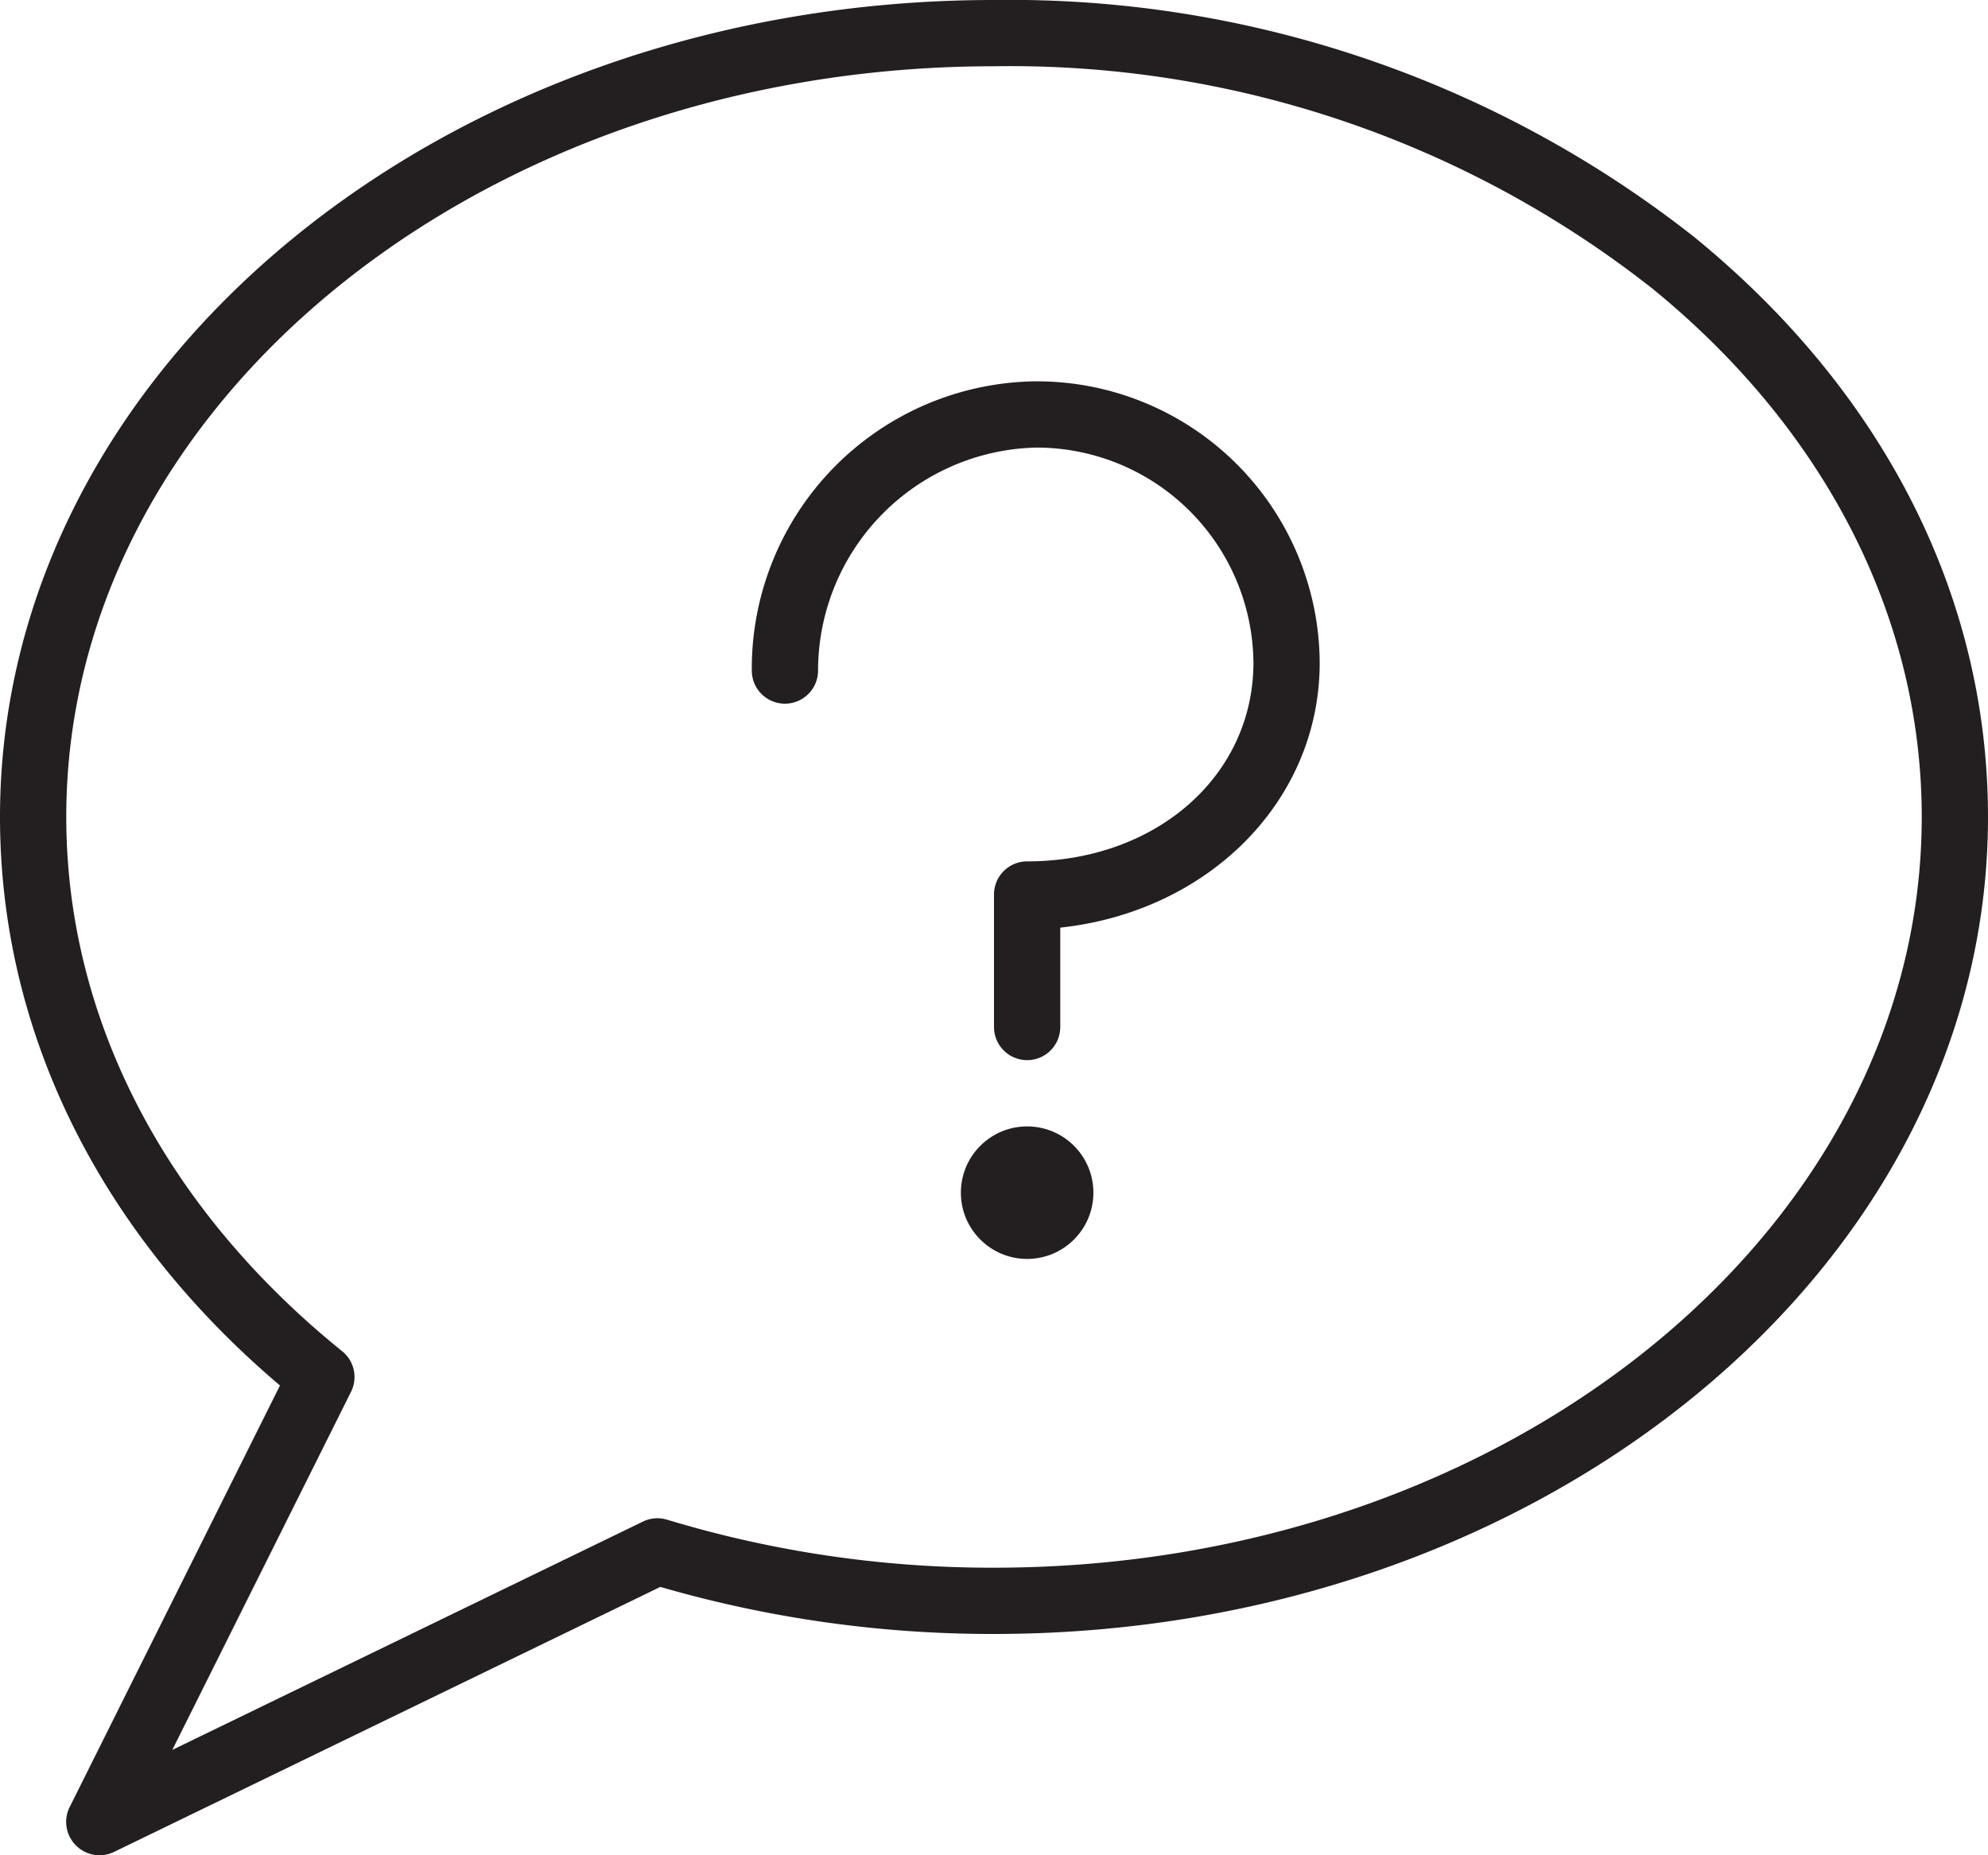
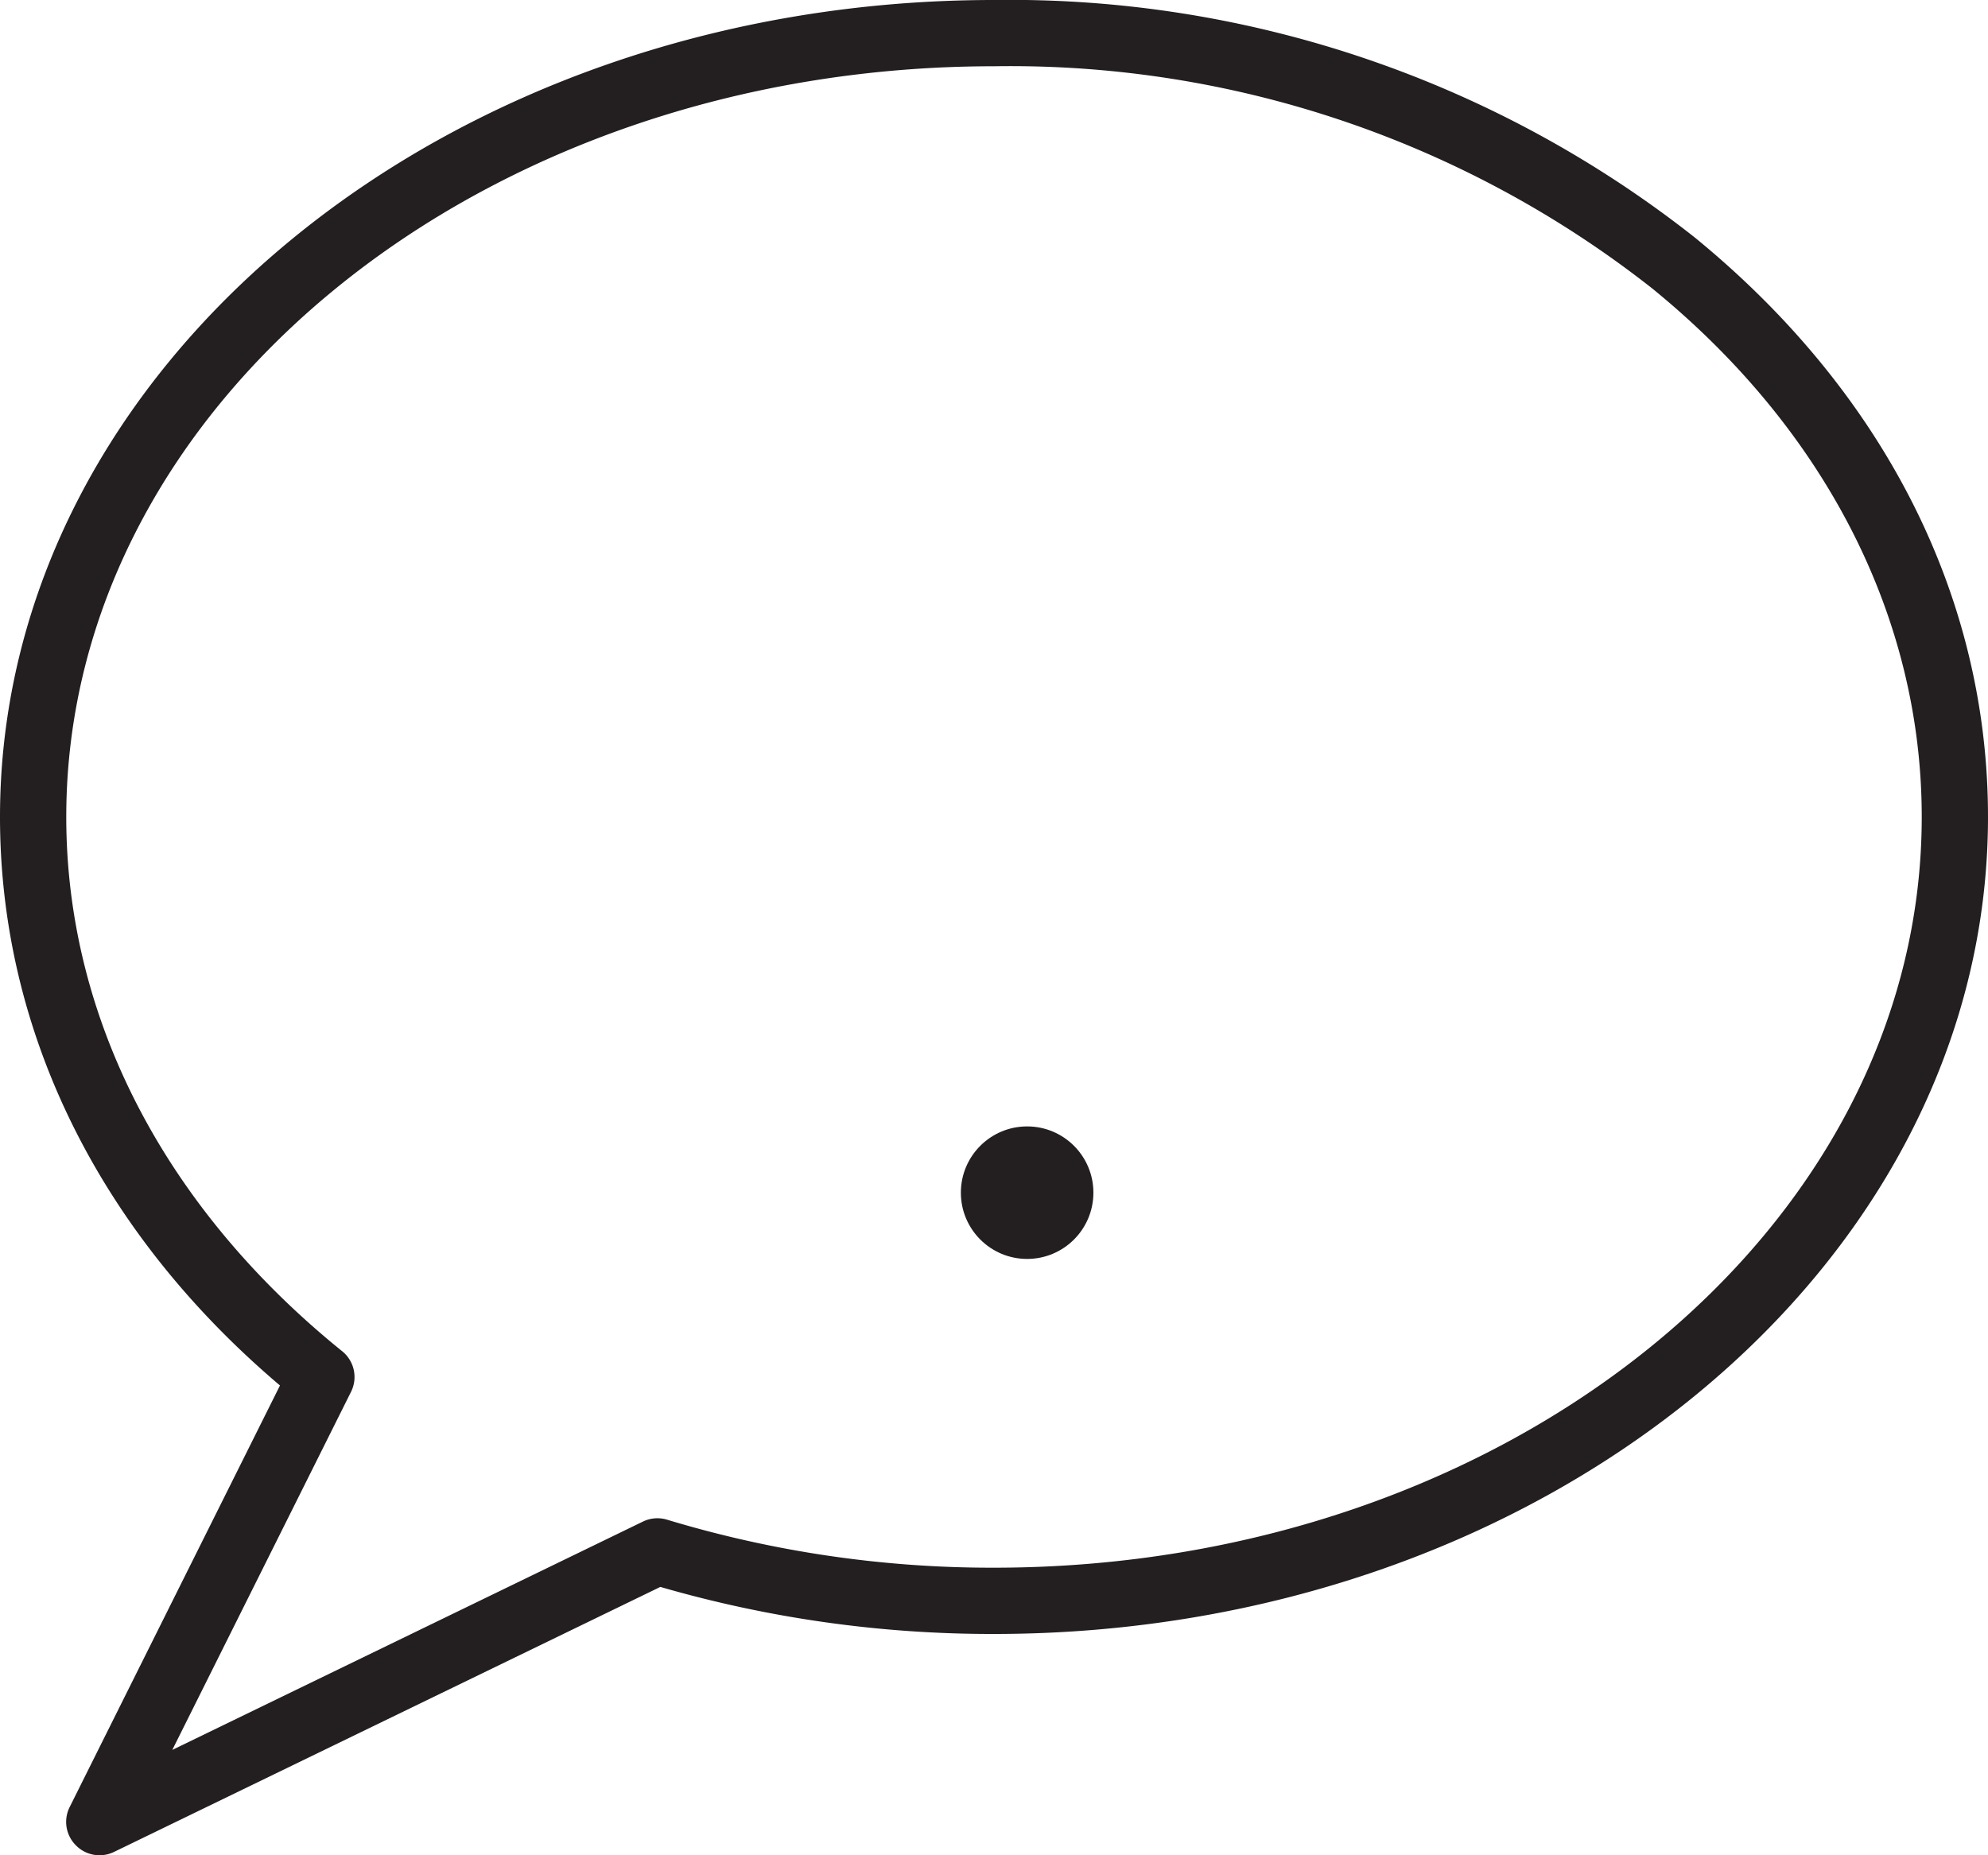
<svg xmlns="http://www.w3.org/2000/svg" viewBox="0 0 60 56">
  <g fill="#231f20">
    <path d="m3 60a1 1 0 0 1 -.71-.3 1 1 0 0 1 -.19-1.15l6.35-12.73c-5.45-4.62-8.45-10.68-8.45-17.16 0-13.6 13.46-24.66 30-24.66a33.37 33.37 0 0 1 21.14 7.16c5.71 4.66 8.86 10.84 8.86 17.5 0 13.6-13.46 24.66-30 24.66a35.93 35.93 0 0 1 -10.07-1.42l-16.49 8a1 1 0 0 1 -.44.1zm27-54c-15.44 0-28 10.17-28 22.66 0 6.1 3 11.82 8.32 16.12a1 1 0 0 1 .28 1.22l-5.4 10.82 14.2-6.89a1 1 0 0 1 .73-.06 33.82 33.82 0 0 0 9.87 1.45c15.44 0 28-10.16 28-22.66 0-6-2.89-11.68-8.13-15.95a31.33 31.33 0 0 0 -19.87-6.71z" transform="translate(0 -4)" />
    <circle cx="31" cy="36" r="2" />
-     <path d="m31 36a1 1 0 0 1 -1-1v-4a1 1 0 0 1 1-1c3.89 0 6.83-2.58 6.83-6a6.55 6.55 0 0 0 -6.57-6.49 6.74 6.74 0 0 0 -6.57 6.73 1 1 0 0 1 -2 0 8.67 8.67 0 0 1 8.57-8.73 8.54 8.54 0 0 1 8.57 8.49c0 4.19-3.37 7.52-7.83 8v3a1 1 0 0 1 -1 1z" transform="translate(0 -4)" />
  </g>
</svg>